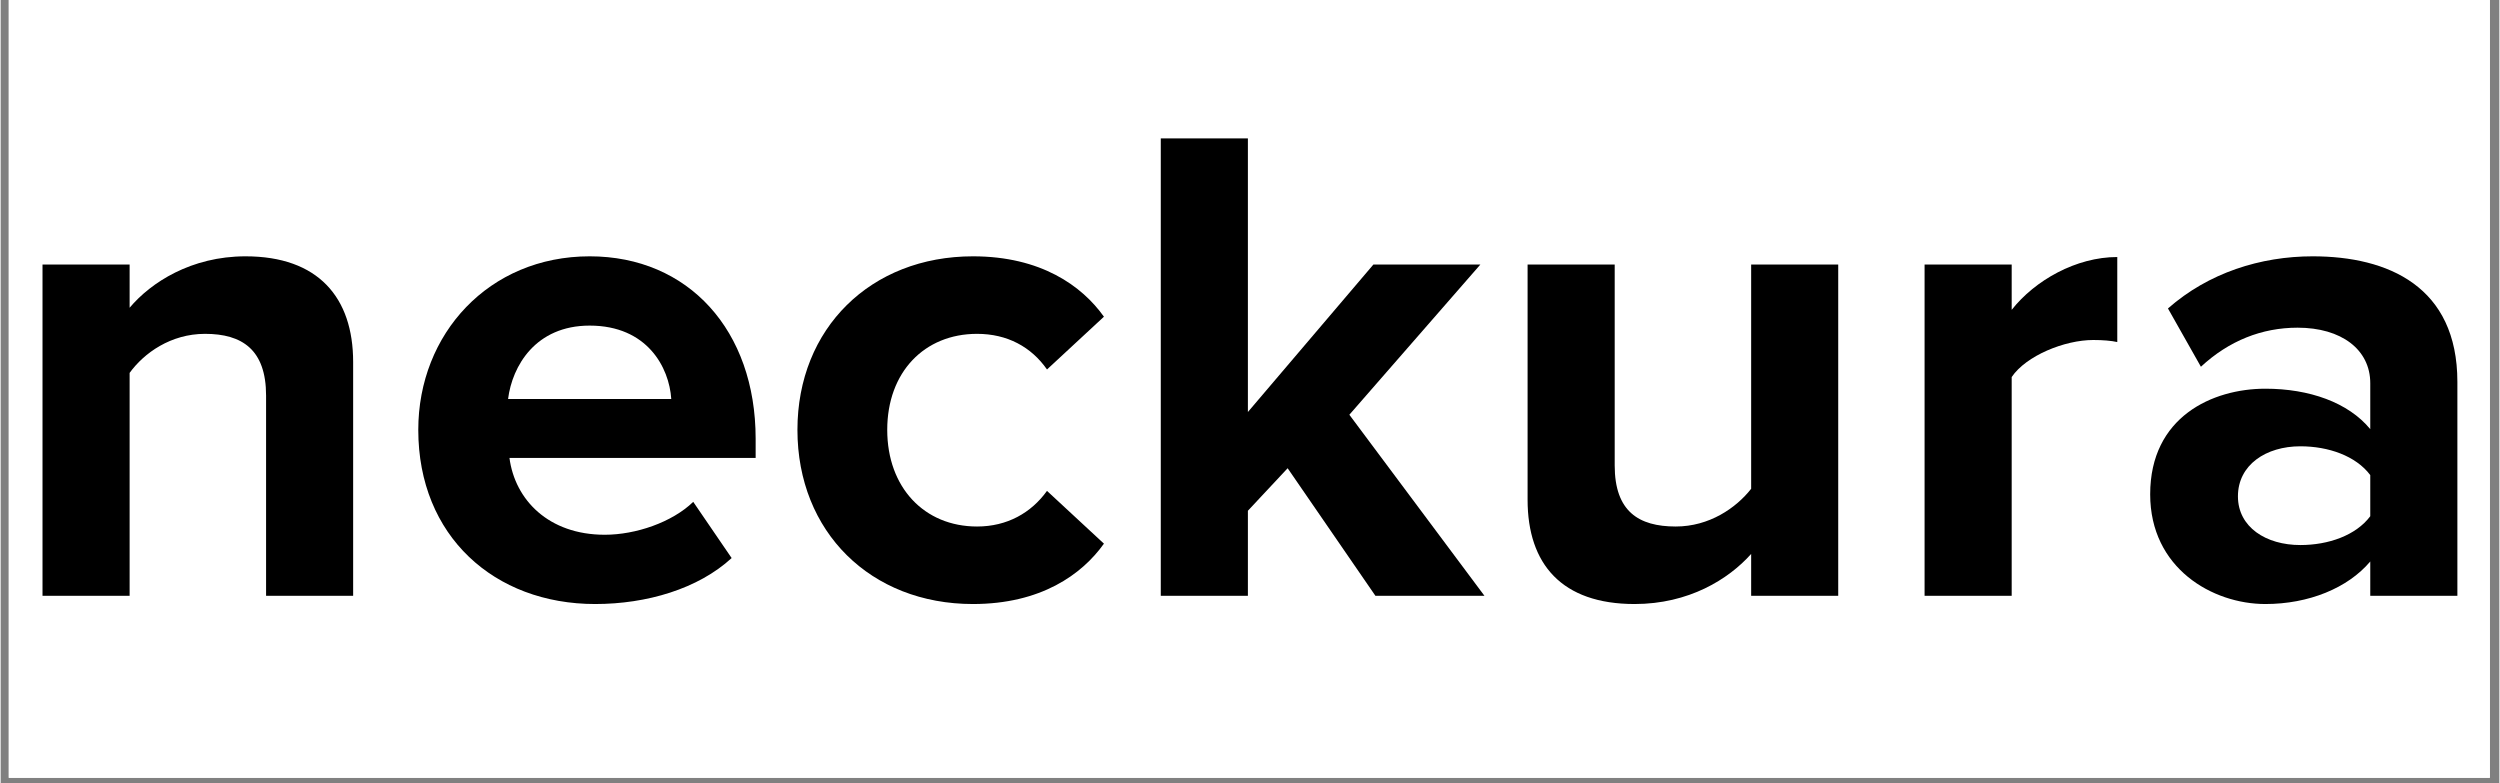
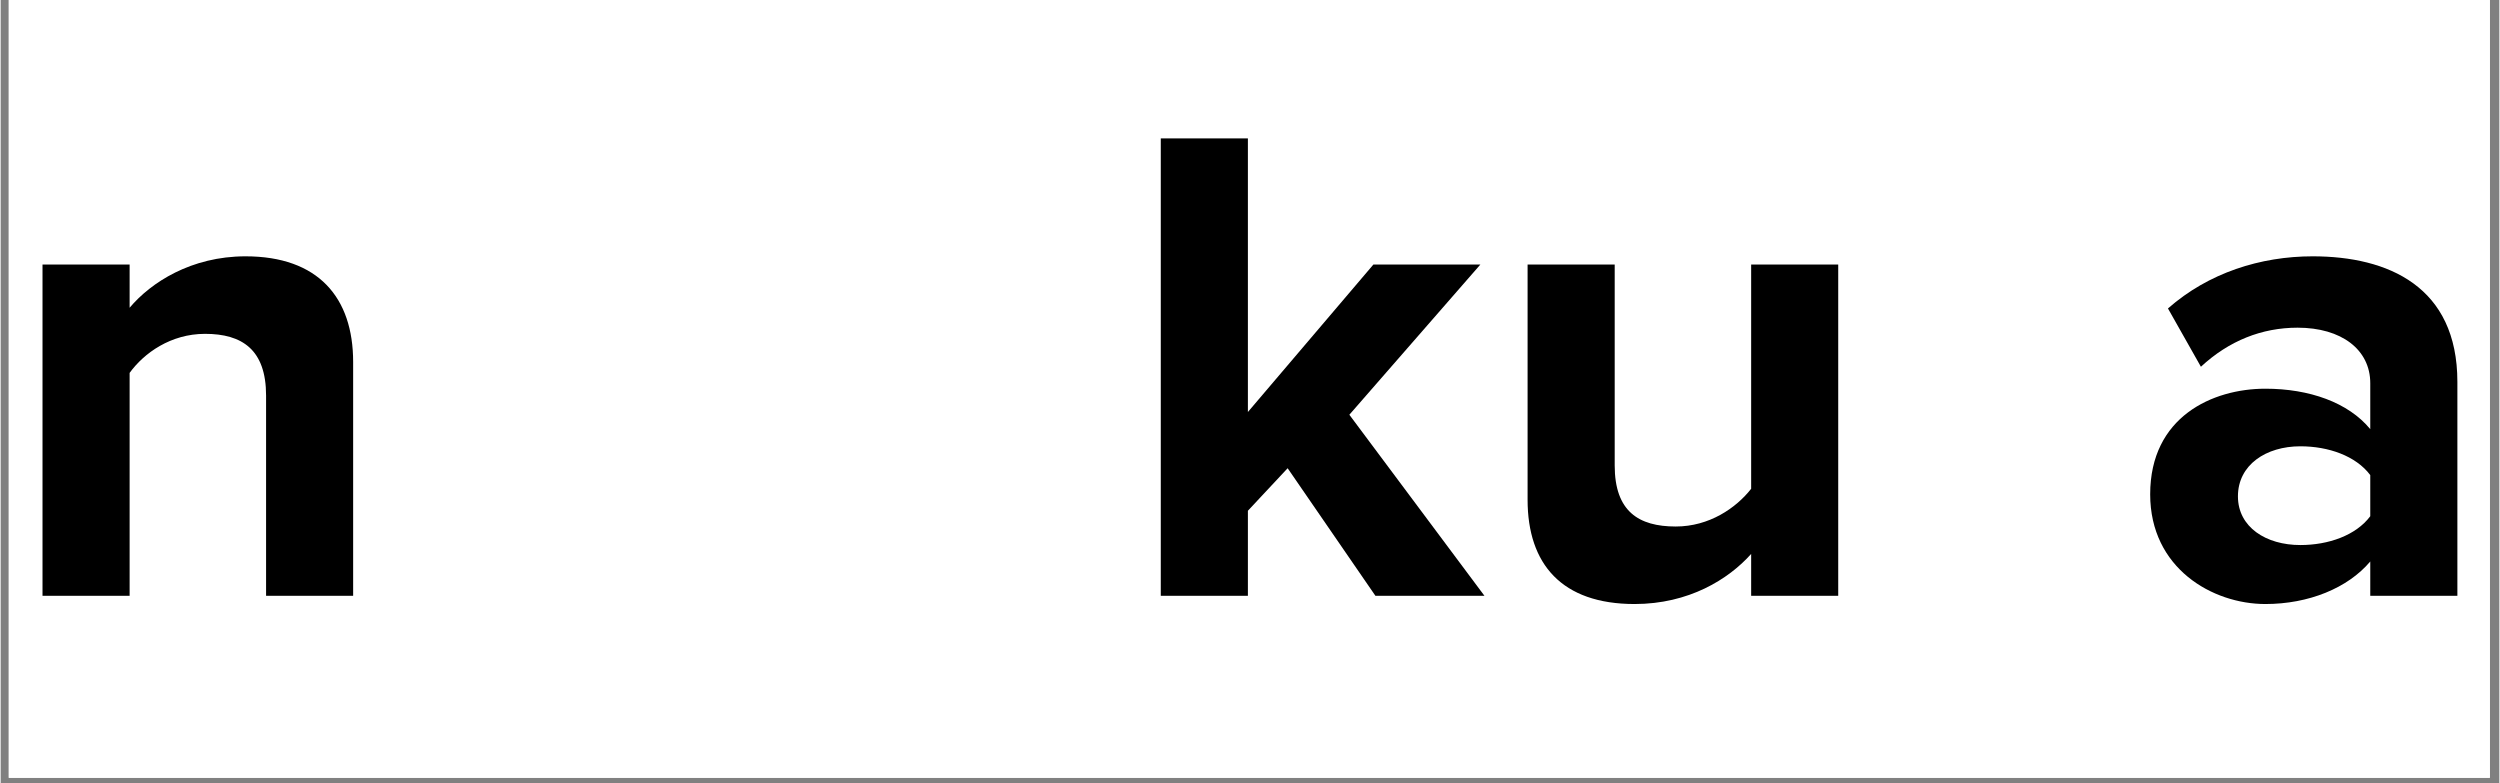
<svg xmlns="http://www.w3.org/2000/svg" width="300" zoomAndPan="magnify" viewBox="0 0 224.88 70.5" height="94" preserveAspectRatio="xMidYMid meet" version="1.0">
  <rect x="0" y="0" width="224.88" height="70.5" fill="#808080" stroke="none" />
  <defs>
    <g />
    <clipPath id="ac38b86d2d">
      <path d="M 0.73 0 L 224.027 0 L 224.027 70.004 L 0.73 70.004 Z M 0.73 0 " clip-rule="nonzero" />
    </clipPath>
  </defs>
  <g clip-path="url(#ac38b86d2d)">
    <path fill="#ffffff" d="M 0.73 0 L 224.148 0 L 224.148 70.004 L 0.73 70.004 Z M 0.73 0 " fill-opacity="1" fill-rule="nonzero" />
    <path fill="#ffffff" d="M 0.73 0 L 224.148 0 L 224.148 70.004 L 0.73 70.004 Z M 0.73 0 " fill-opacity="1" fill-rule="nonzero" />
  </g>
  <g fill="#000000" fill-opacity="1">
    <g transform="translate(-0.121, 53.62)">
      <g>
        <path d="M 31.844 0 L 31.844 -21.043 C 31.844 -26.848 28.699 -30.551 22.156 -30.551 C 17.281 -30.551 13.641 -28.203 11.727 -25.922 L 11.727 -29.809 L 3.887 -29.809 L 3.887 0 L 11.727 0 L 11.727 -20.059 C 13.023 -21.848 15.43 -23.574 18.516 -23.574 C 21.848 -23.574 24.008 -22.156 24.008 -18.02 L 24.008 0 Z M 31.844 0 " />
      </g>
    </g>
  </g>
  <g fill="#000000" fill-opacity="1">
    <g transform="translate(35.608, 53.62)">
      <g>
-         <path d="M 1.977 -14.934 C 1.977 -5.371 8.824 0.742 17.898 0.742 C 22.527 0.742 27.156 -0.617 30.18 -3.395 L 26.723 -8.453 C 24.809 -6.602 21.539 -5.492 18.762 -5.492 C 13.699 -5.492 10.676 -8.641 10.184 -12.406 L 32.34 -12.406 L 32.34 -14.133 C 32.34 -23.883 26.289 -30.551 17.402 -30.551 C 8.332 -30.551 1.977 -23.574 1.977 -14.934 Z M 17.402 -24.316 C 22.586 -24.316 24.562 -20.551 24.746 -17.711 L 10.059 -17.711 C 10.43 -20.676 12.527 -24.316 17.402 -24.316 Z M 17.402 -24.316 " />
-       </g>
+         </g>
    </g>
  </g>
  <g fill="#000000" fill-opacity="1">
    <g transform="translate(69.732, 53.62)">
      <g>
-         <path d="M 1.977 -14.934 C 1.977 -5.738 8.578 0.742 17.773 0.742 C 23.883 0.742 27.586 -1.914 29.562 -4.691 L 24.438 -9.441 C 23.02 -7.469 20.859 -6.234 18.145 -6.234 C 13.391 -6.234 10.059 -9.75 10.059 -14.934 C 10.059 -20.117 13.391 -23.574 18.145 -23.574 C 20.859 -23.574 23.02 -22.402 24.438 -20.367 L 29.562 -25.117 C 27.586 -27.895 23.883 -30.551 17.773 -30.551 C 8.578 -30.551 1.977 -24.07 1.977 -14.934 Z M 1.977 -14.934 " />
-       </g>
+         </g>
    </g>
  </g>
  <g fill="#000000" fill-opacity="1">
    <g transform="translate(100.523, 53.62)">
      <g>
        <path d="M 33.016 0 L 20.859 -16.293 L 32.648 -29.809 L 23.02 -29.809 L 11.727 -16.539 L 11.727 -41.164 L 3.887 -41.164 L 3.887 0 L 11.727 0 L 11.727 -7.652 L 15.305 -11.48 L 23.203 0 Z M 33.016 0 " />
      </g>
    </g>
  </g>
  <g fill="#000000" fill-opacity="1">
    <g transform="translate(133.536, 53.62)">
      <g>
        <path d="M 31.844 0 L 31.844 -29.809 L 24.008 -29.809 L 24.008 -9.629 C 22.648 -7.898 20.242 -6.234 17.219 -6.234 C 13.887 -6.234 11.727 -7.59 11.727 -11.727 L 11.727 -29.809 L 3.887 -29.809 L 3.887 -8.641 C 3.887 -2.84 6.973 0.742 13.516 0.742 C 18.391 0.742 21.969 -1.48 24.008 -3.766 L 24.008 0 Z M 31.844 0 " />
      </g>
    </g>
  </g>
  <g fill="#000000" fill-opacity="1">
    <g transform="translate(169.265, 53.62)">
      <g>
-         <path d="M 11.727 0 L 11.727 -19.688 C 13.023 -21.602 16.477 -23.02 19.07 -23.02 C 19.934 -23.02 20.676 -22.957 21.23 -22.836 L 21.23 -30.488 C 17.527 -30.488 13.824 -28.391 11.727 -25.734 L 11.727 -29.809 L 3.887 -29.809 L 3.887 0 Z M 11.727 0 " />
-       </g>
+         </g>
    </g>
  </g>
  <g fill="#000000" fill-opacity="1">
    <g transform="translate(191.479, 53.62)">
      <g>
        <path d="M 29.625 0 L 29.625 -19.254 C 29.625 -27.832 23.391 -30.551 16.602 -30.551 C 11.91 -30.551 7.219 -29.066 3.578 -25.859 L 6.543 -20.613 C 9.07 -22.957 12.035 -24.129 15.242 -24.129 C 19.191 -24.129 21.785 -22.156 21.785 -19.133 L 21.785 -14.996 C 19.809 -17.402 16.293 -18.637 12.344 -18.637 C 7.59 -18.637 1.977 -16.109 1.977 -9.133 C 1.977 -2.469 7.59 0.742 12.344 0.742 C 16.23 0.742 19.75 -0.68 21.785 -3.086 L 21.785 0 Z M 21.785 -7.16 C 20.488 -5.43 18.02 -4.566 15.492 -4.566 C 12.406 -4.566 9.875 -6.172 9.875 -8.949 C 9.875 -11.789 12.406 -13.453 15.492 -13.453 C 18.02 -13.453 20.488 -12.59 21.785 -10.863 Z M 21.785 -7.16 " />
      </g>
    </g>
  </g>
</svg>